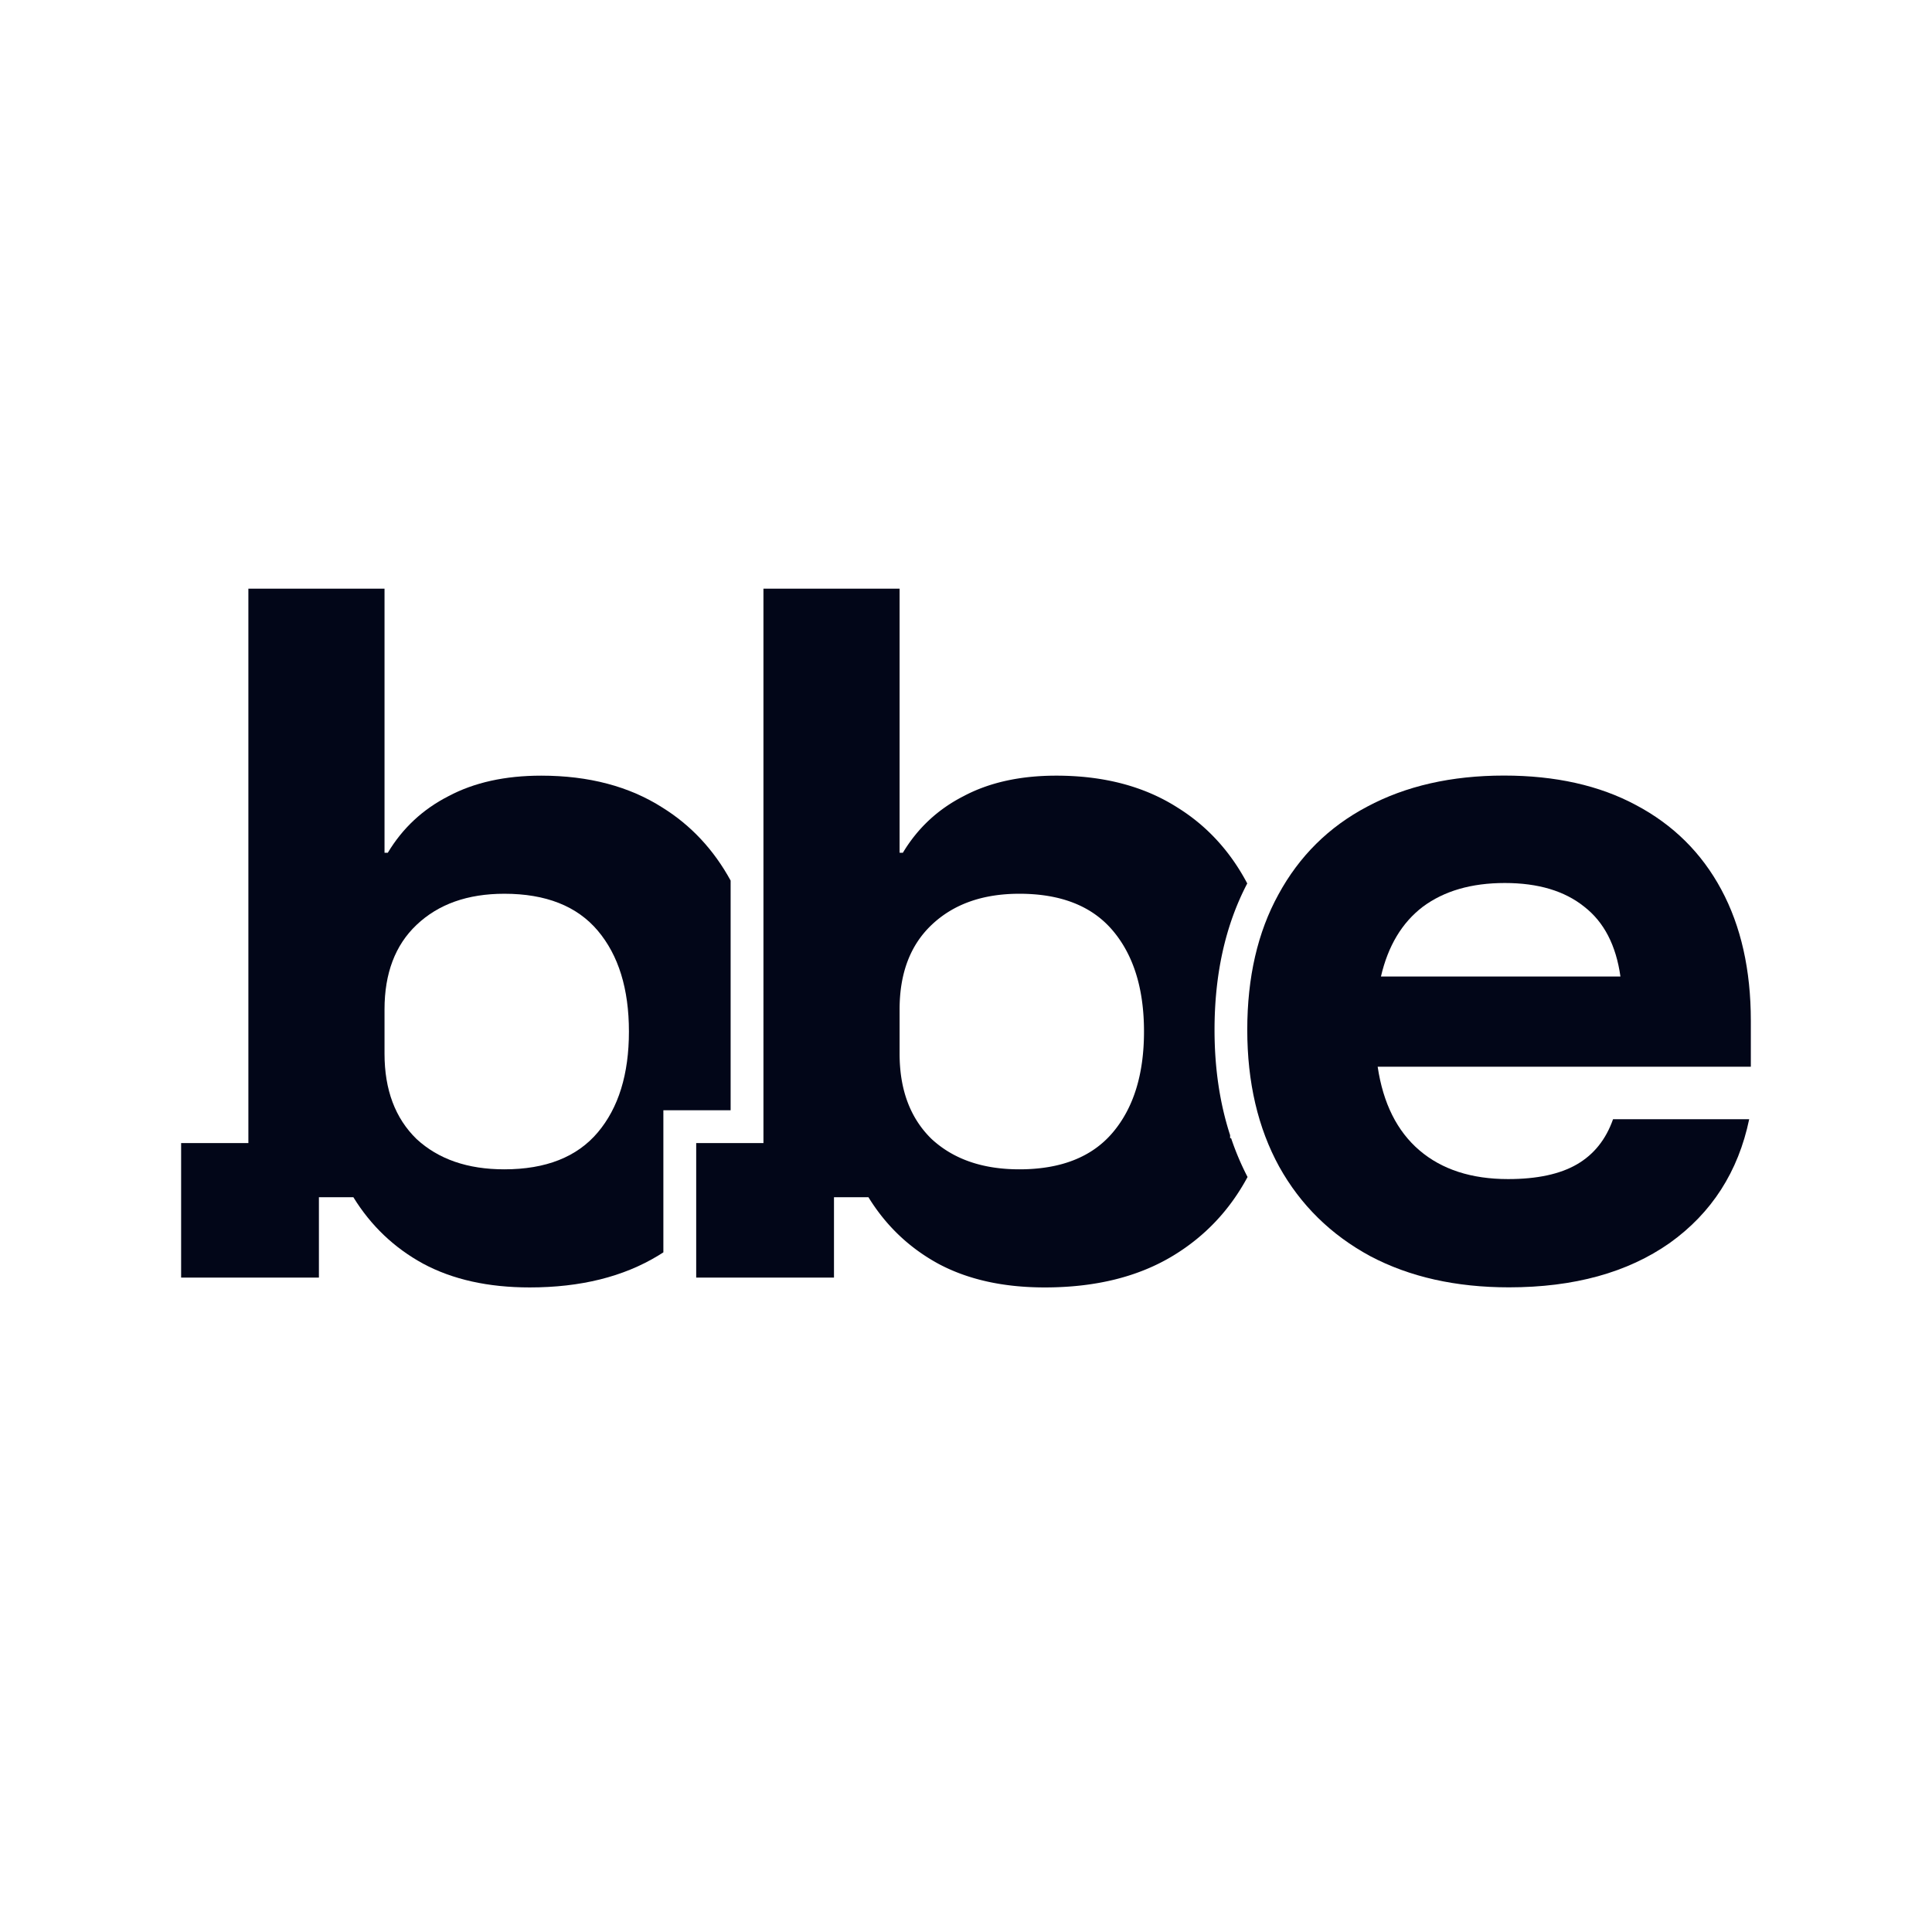
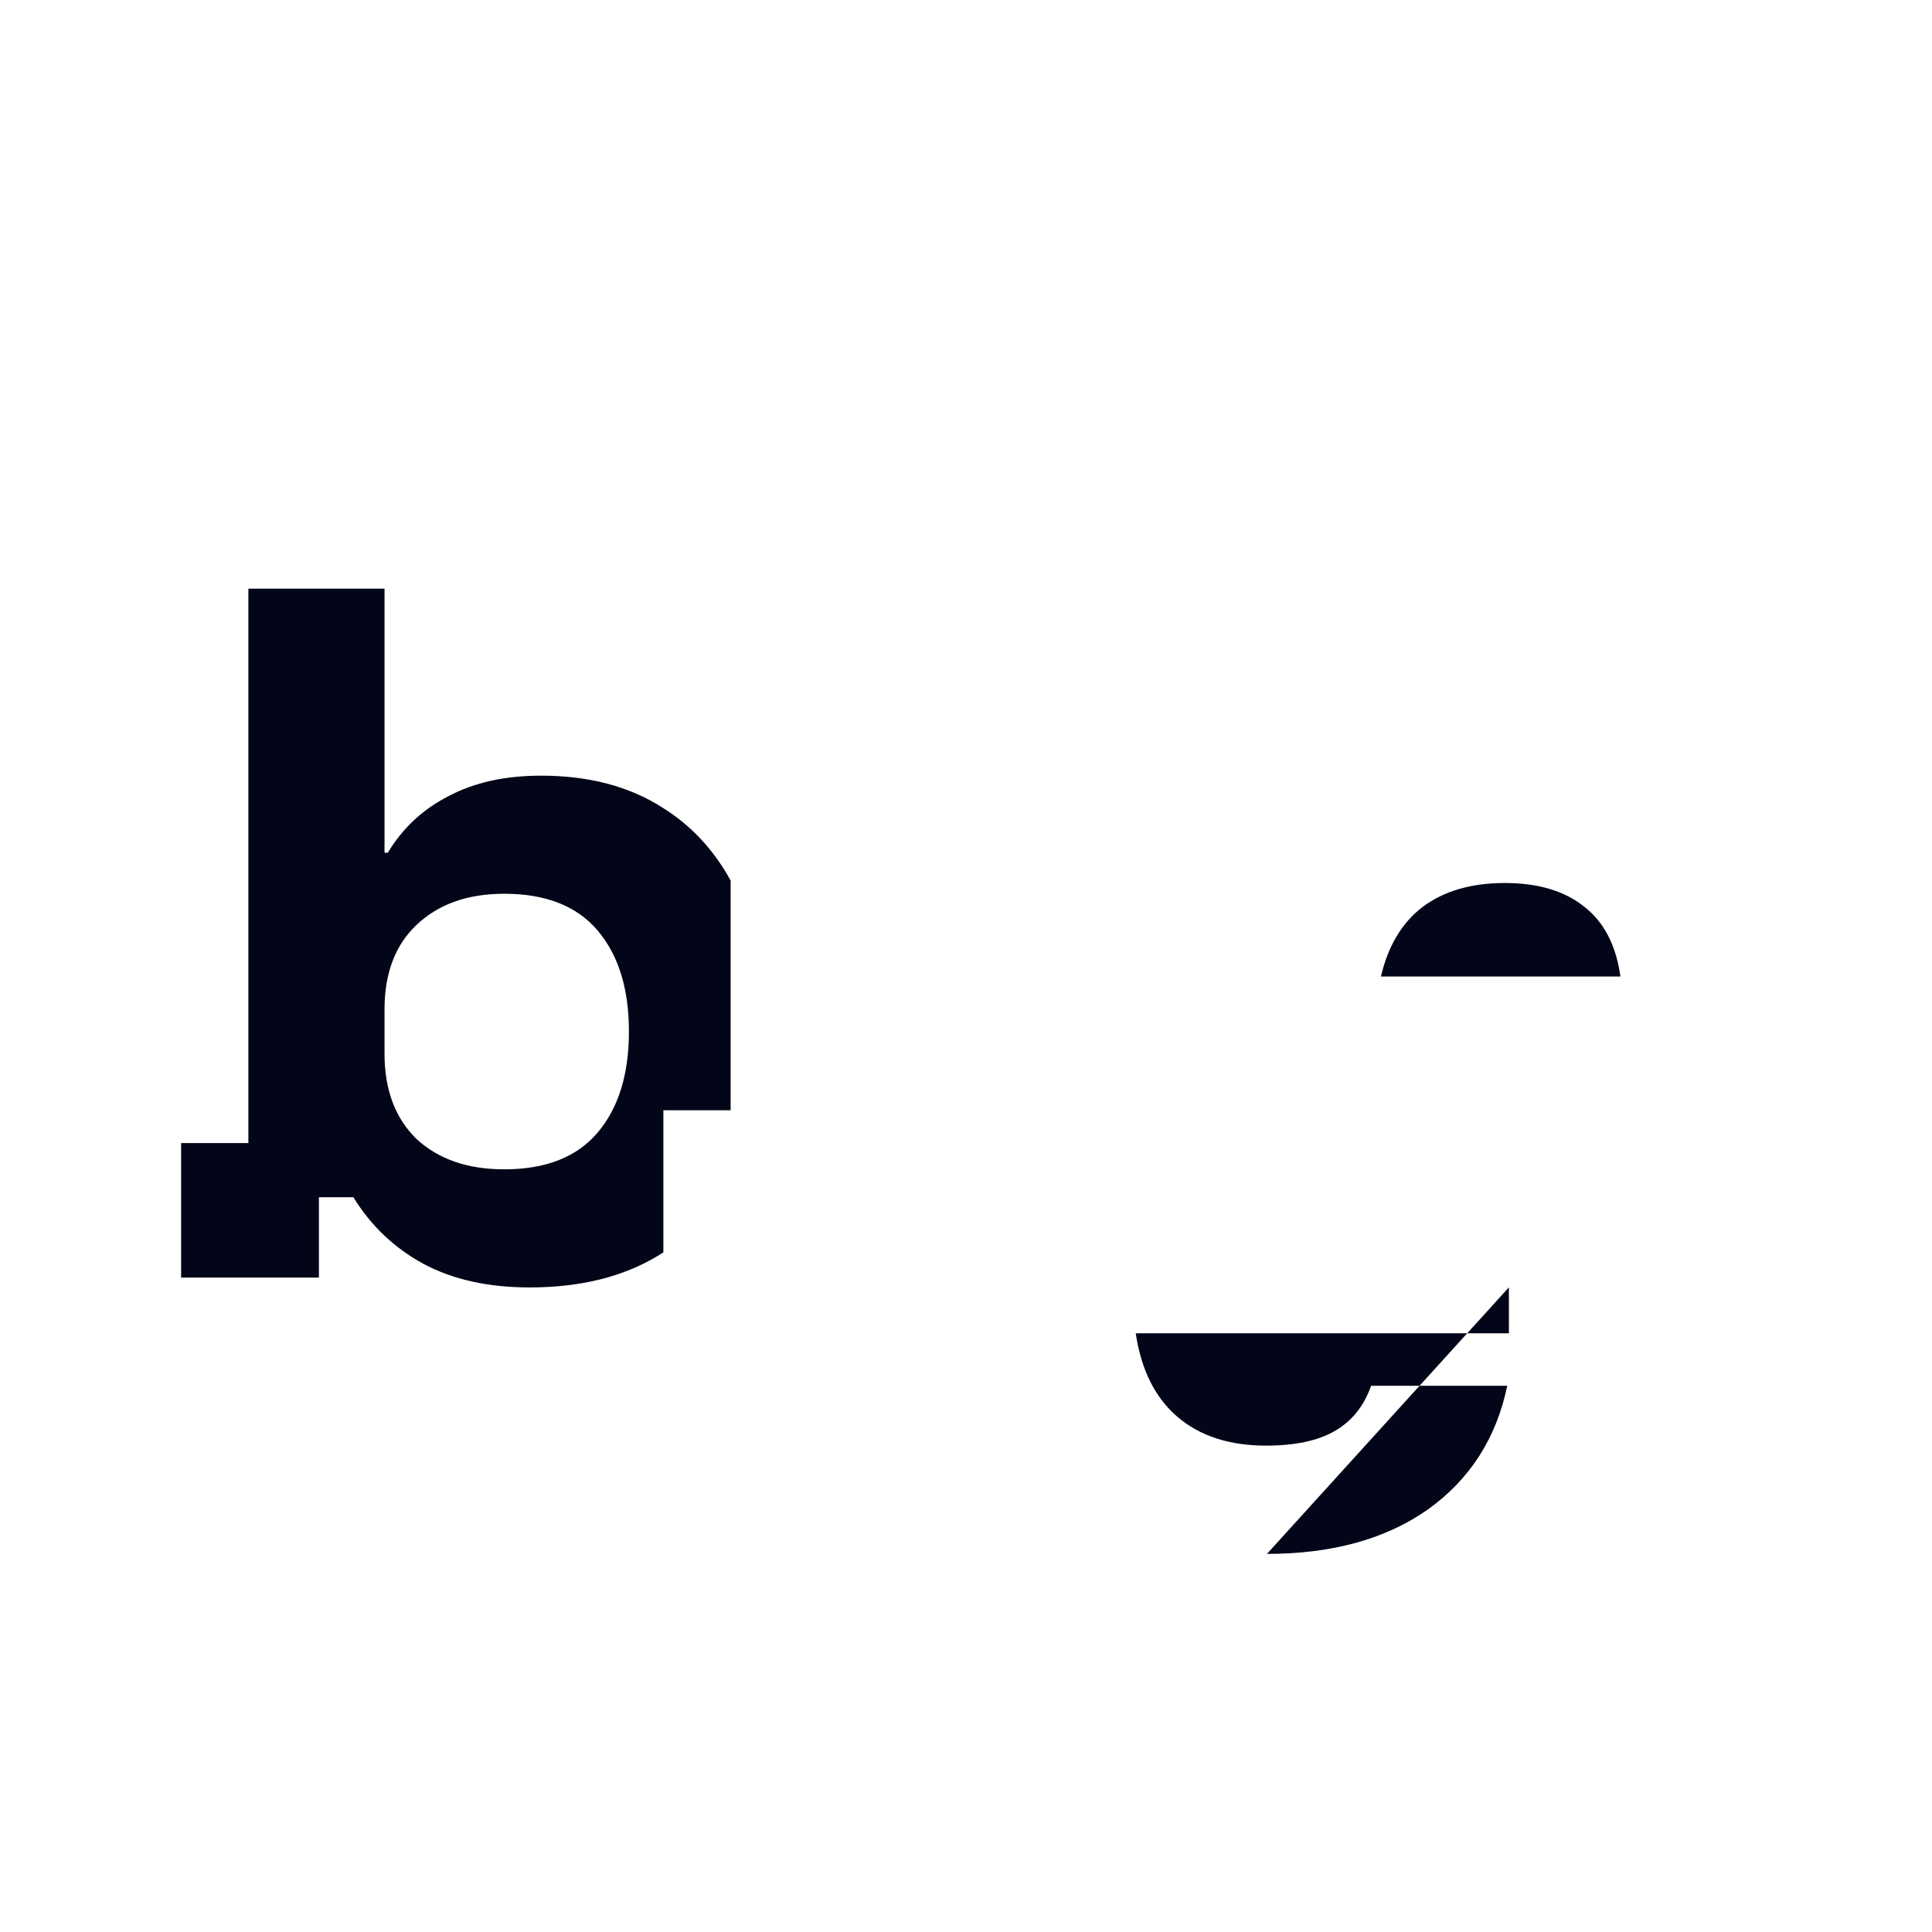
<svg xmlns="http://www.w3.org/2000/svg" width="512" height="512" fill="none" viewBox="0 0 512 512">
-   <path fill="#fff" d="M0 0h512v512H0z" />
  <path fill="#020618" fill-rule="evenodd" d="M101.902 225.987h.87c3.912-6.521 9.273-11.52 16.083-14.997 6.81-3.623 14.997-5.434 24.561-5.434 12.606 0 23.328 2.826 32.167 8.477 7.544 4.699 13.557 11.141 18.04 19.323v60.878H175.8v37.652c-.429.278-.864.551-1.304.819-9.273 5.651-20.648 8.477-34.123 8.477-11.013 0-20.431-2.101-28.256-6.303-7.679-4.202-13.837-10.071-18.474-17.606h-9.129v21.301H48v-35.646h17.823V156h36.079v69.987Zm31.733 10.867c-9.708 0-17.46 2.753-23.256 8.26-5.651 5.361-8.477 12.823-8.477 22.387v11.736c0 9.564 2.826 17.099 8.477 22.605 5.796 5.361 13.548 8.042 23.256 8.042 11.012 0 19.271-3.261 24.778-9.781 5.506-6.521 8.259-15.432 8.259-26.734 0-11.302-2.753-20.213-8.259-26.734-5.507-6.52-13.766-9.781-24.778-9.781Z" clip-rule="evenodd" />
-   <path fill="#020618" fill-rule="evenodd" d="M238.402 225.987h.87c3.912-6.521 9.273-11.52 16.083-14.997 6.81-3.623 14.997-5.434 24.561-5.434 12.606 0 23.328 2.825 32.167 8.476 7.777 4.845 13.927 11.541 18.451 20.088-5.894 11.256-8.67 24.293-8.67 38.814 0 9.988 1.345 19.315 4.129 27.897v.793h.263a72.71 72.71 0 0 0 4.359 10.294c-4.711 8.758-11.25 15.687-19.619 20.787-9.273 5.651-20.648 8.477-34.123 8.477-11.013 0-20.431-2.101-28.256-6.303-7.679-4.203-13.837-10.071-18.474-17.606h-9.129v21.3H184.5v-35.645h17.822V156h36.08v69.987Zm31.733 10.867c-9.708 0-17.46 2.753-23.256 8.259-5.651 5.362-8.477 12.824-8.477 22.387v11.737c0 9.564 2.826 17.098 8.477 22.604 5.796 5.362 13.548 8.042 23.256 8.042 11.012 0 19.271-3.26 24.777-9.78 5.507-6.521 8.26-15.432 8.26-26.734 0-11.302-2.753-20.214-8.26-26.734-5.506-6.521-13.765-9.781-24.777-9.781Z" clip-rule="evenodd" />
-   <path fill="#020618" d="M399.872 341.158c-14.055 0-26.299-2.753-36.732-8.259-10.432-5.651-18.474-13.548-24.125-23.691-5.651-10.288-8.477-22.387-8.477-36.297 0-13.911 2.753-25.865 8.259-35.863 5.506-10.143 13.331-17.895 23.474-23.256 10.288-5.506 22.387-8.259 36.297-8.259 13.62 0 25.285 2.608 34.993 7.824 9.853 5.216 17.388 12.679 22.604 22.387 5.216 9.708 7.824 21.3 7.824 34.776v12.171h-98.893c1.449 9.709 5.144 17.099 11.085 22.17 5.941 5.072 13.765 7.607 23.474 7.607 7.679 0 13.765-1.304 18.257-3.912 4.492-2.608 7.679-6.593 9.563-11.954h36.08c-2.898 13.91-9.926 24.85-21.083 32.819-11.157 7.825-25.357 11.737-42.6 11.737Zm-33.906-82.375h63.465c-1.159-8.259-4.347-14.417-9.563-18.475-5.216-4.202-12.244-6.303-21.083-6.303-8.839 0-16.084 2.101-21.735 6.303-5.506 4.202-9.201 10.361-11.084 18.475Z" />
+   <path fill="#020618" d="M399.872 341.158v12.171h-98.893c1.449 9.709 5.144 17.099 11.085 22.17 5.941 5.072 13.765 7.607 23.474 7.607 7.679 0 13.765-1.304 18.257-3.912 4.492-2.608 7.679-6.593 9.563-11.954h36.08c-2.898 13.91-9.926 24.85-21.083 32.819-11.157 7.825-25.357 11.737-42.6 11.737Zm-33.906-82.375h63.465c-1.159-8.259-4.347-14.417-9.563-18.475-5.216-4.202-12.244-6.303-21.083-6.303-8.839 0-16.084 2.101-21.735 6.303-5.506 4.202-9.201 10.361-11.084 18.475Z" />
</svg>